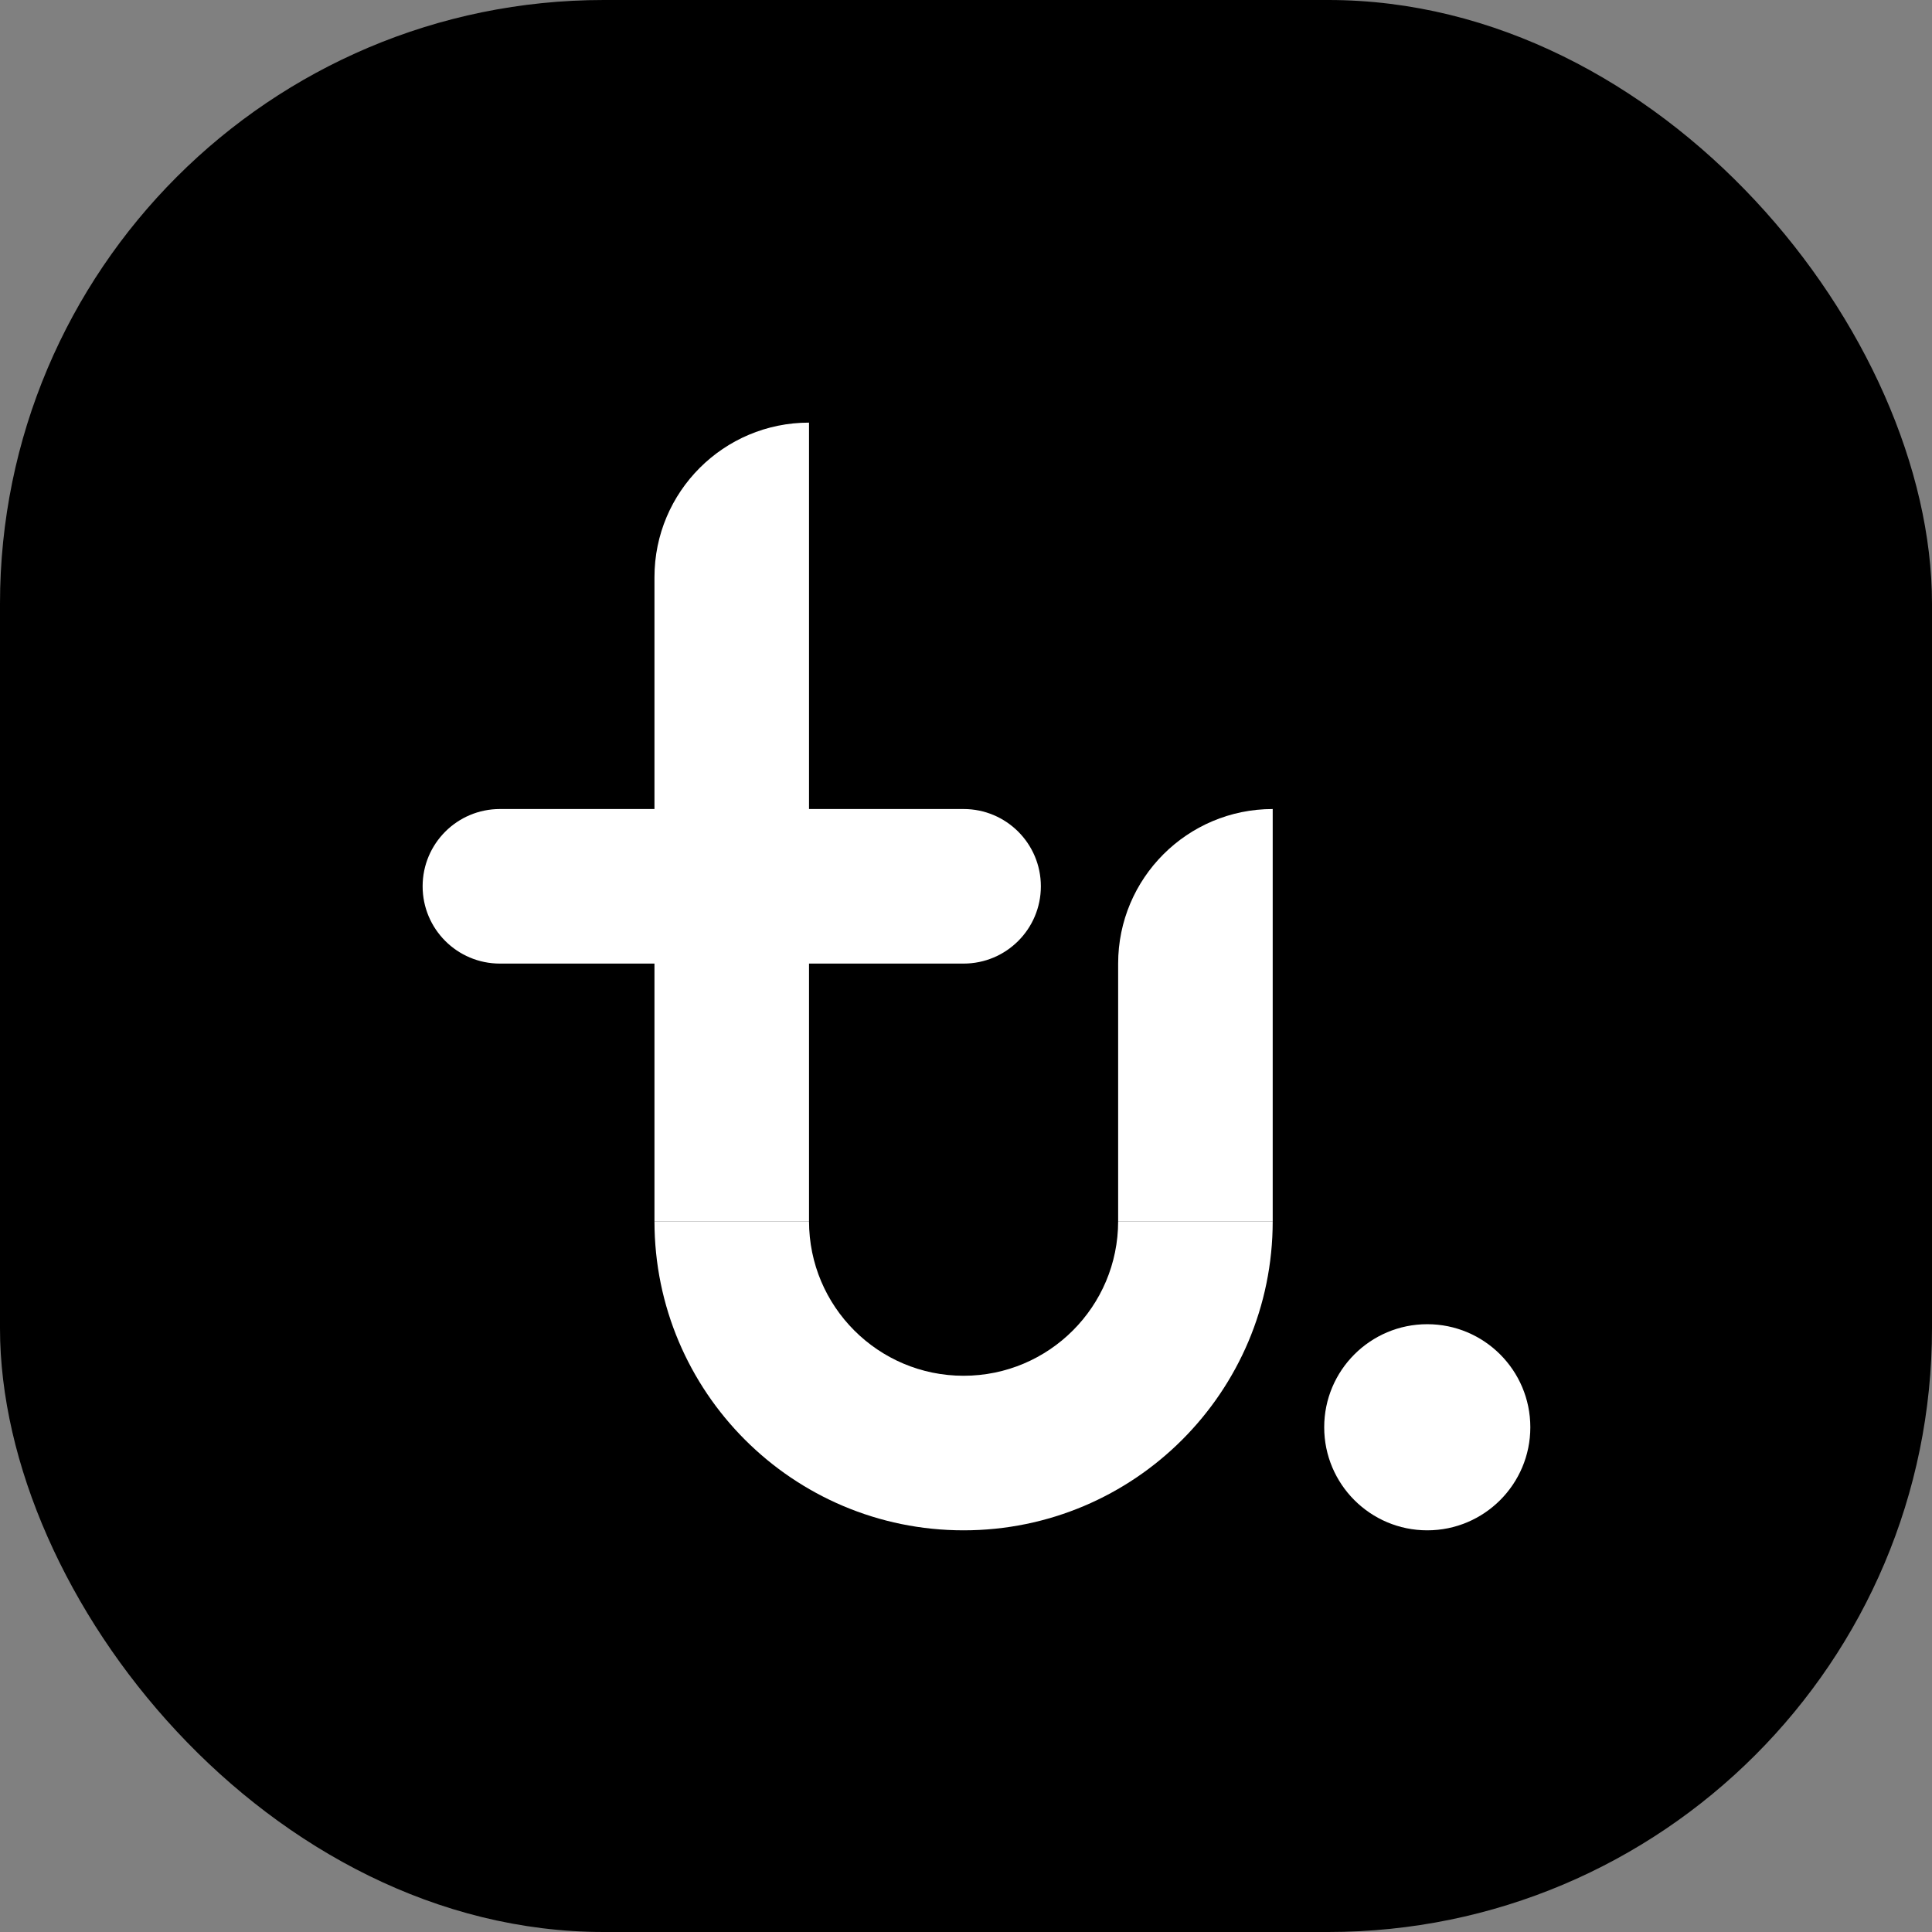
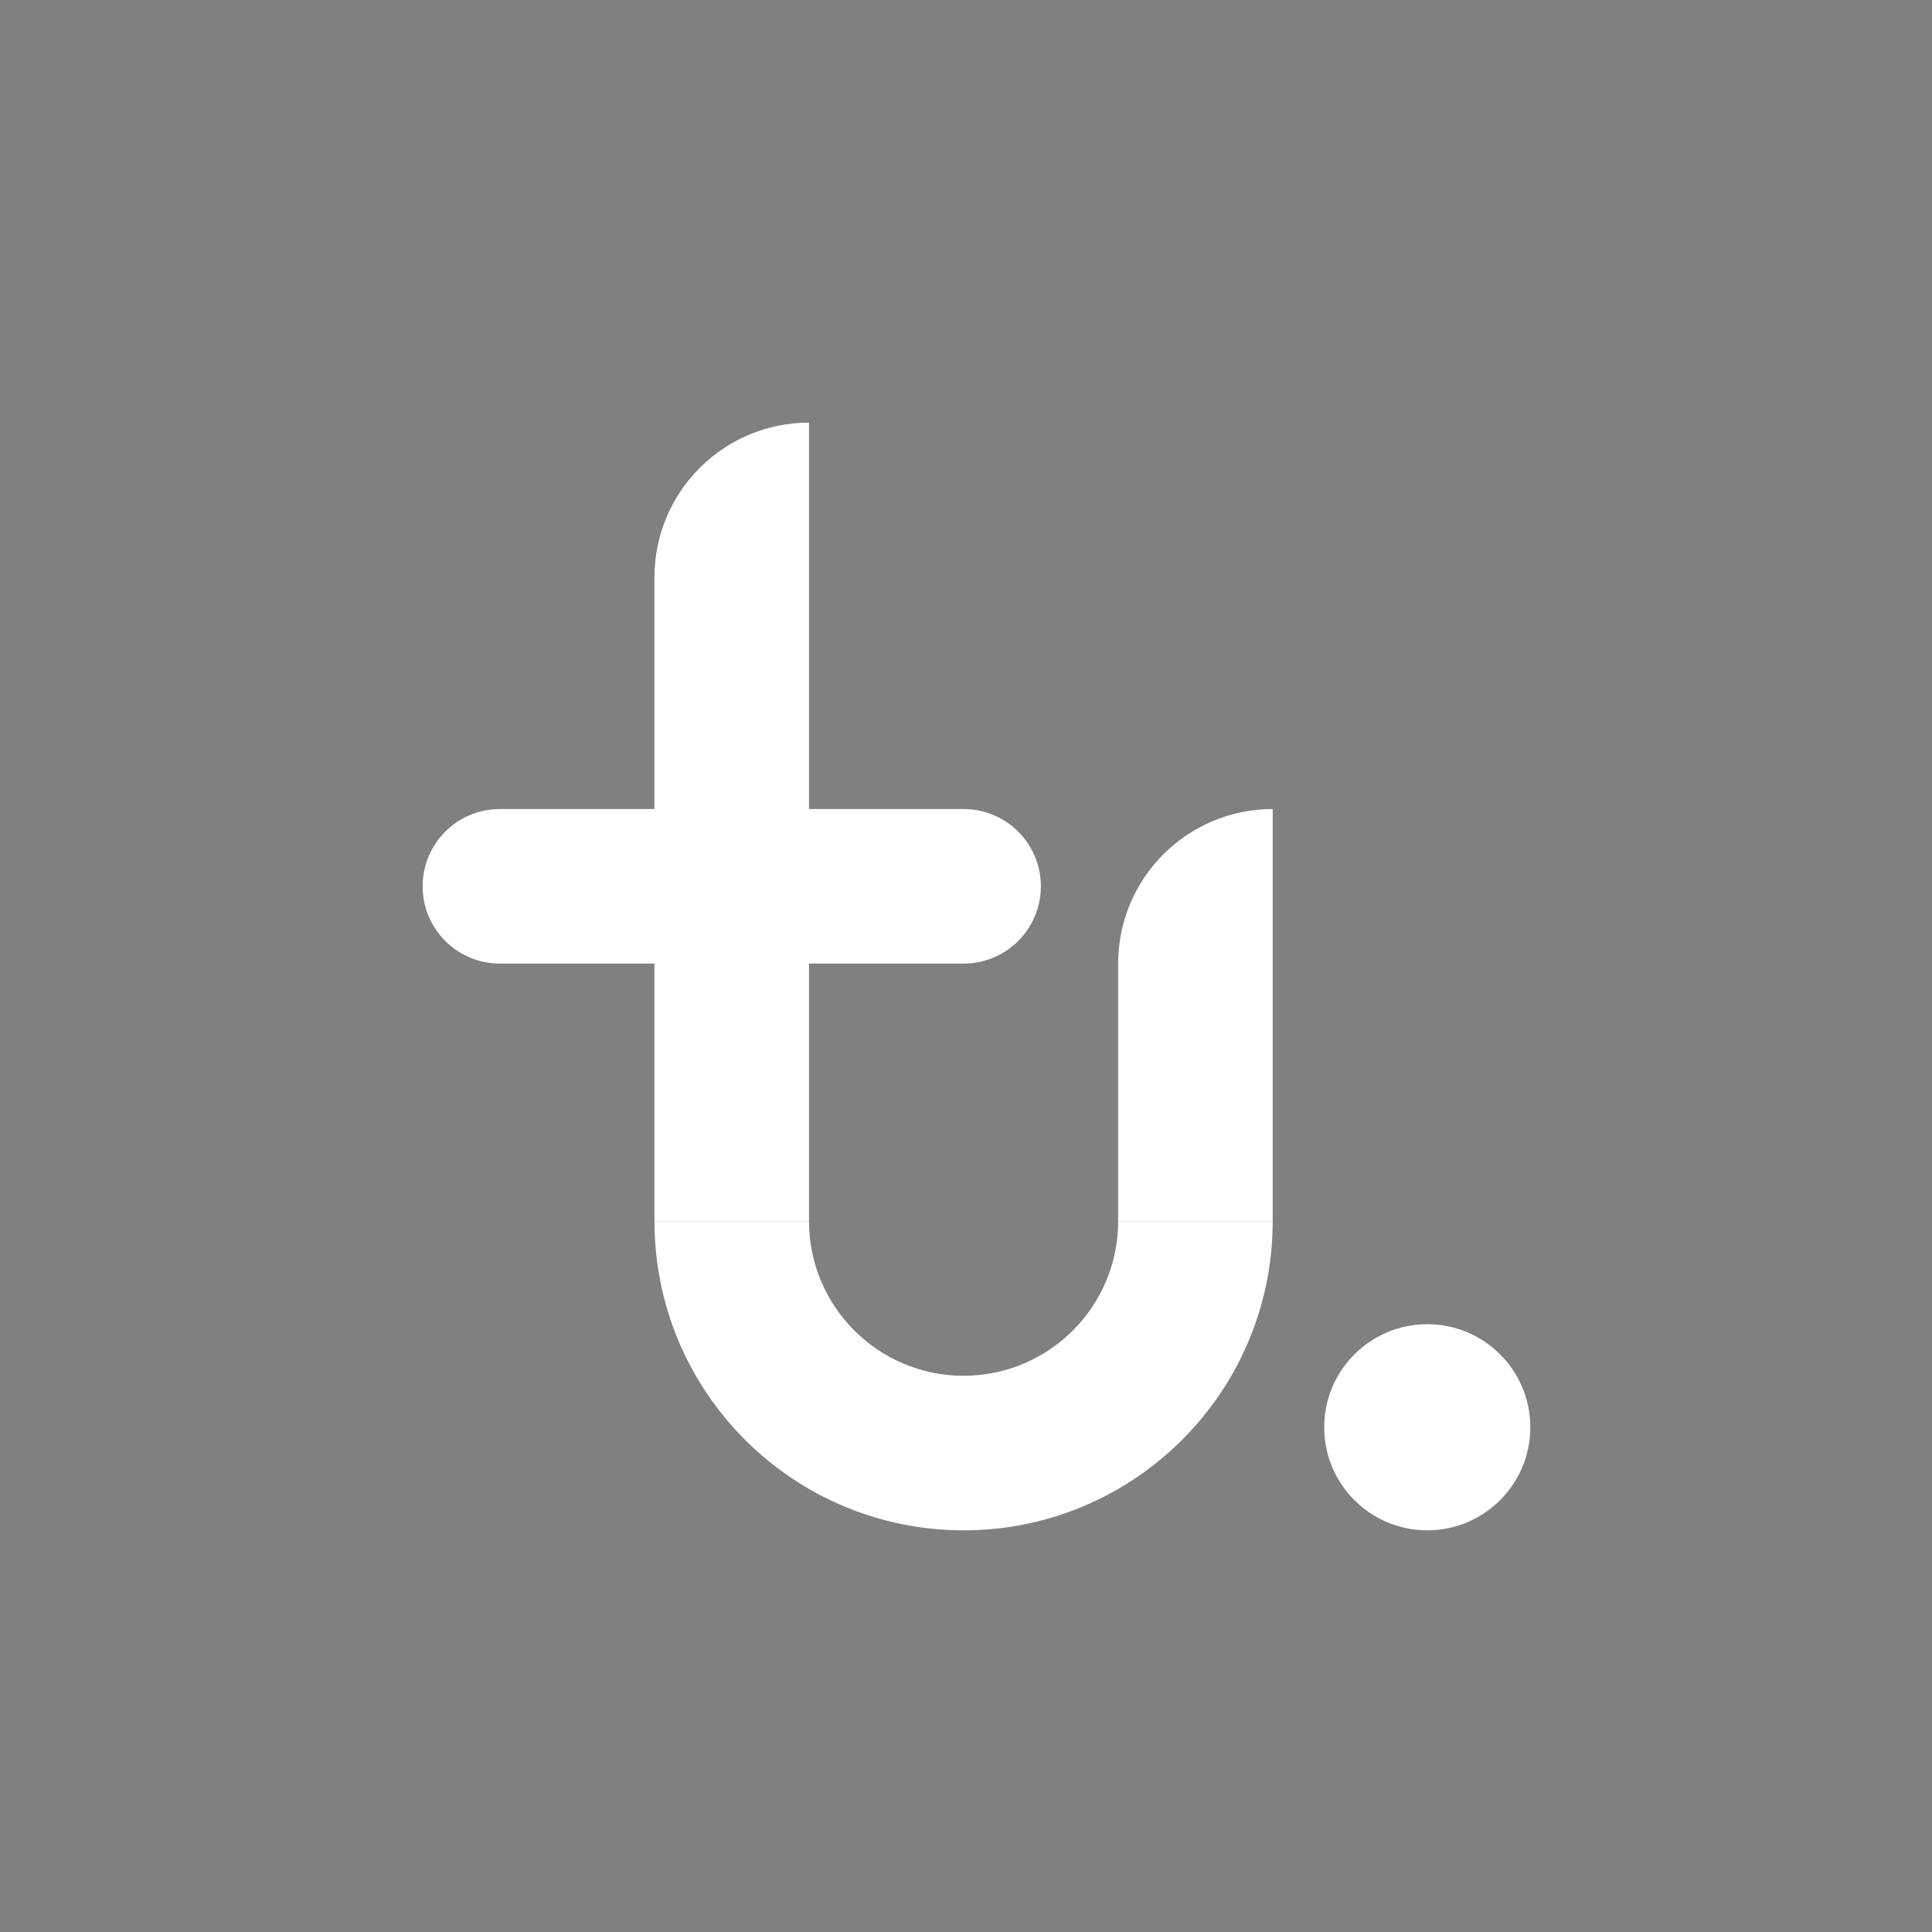
<svg xmlns="http://www.w3.org/2000/svg" version="1.1" width="32" height="32">
  <rect width="100%" height="100%" fill="#808080" stroke="none" />
  <svg width="32" height="32" viewBox="0 0 32 32" fill="none">
-     <rect width="32" height="32" rx="10" fill="black" />
    <path d="M10.84 9.56C10.84 8.146 11.986 7 13.4 7V7V20.227H10.84V9.56Z" fill="white" />
    <path d="M18.52 15.96C18.52 14.546 19.666 13.4 21.08 13.4V13.4V20.227H18.52V15.96Z" fill="white" />
    <path d="M15.96 13.4C16.667 13.4 17.24 13.973 17.24 14.68V14.68C17.24 15.387 16.667 15.96 15.96 15.96L8.28 15.96C7.573 15.96 7 15.387 7 14.68V14.68C7 13.973 7.573 13.4 8.28 13.4L15.96 13.4Z" fill="white" />
-     <path fill-rule="evenodd" clip-rule="evenodd" d="M10.84 20.227C10.84 20.227 10.84 20.227 10.84 20.227C10.84 23.054 13.132 25.347 15.96 25.347C18.788 25.347 21.08 23.054 21.08 20.227H18.52C18.52 21.64 17.374 22.787 15.96 22.787C14.546 22.787 13.4 21.64 13.4 20.227M13.4 20.227H10.84Z" fill="white" />
+     <path fill-rule="evenodd" clip-rule="evenodd" d="M10.84 20.227C10.84 20.227 10.84 20.227 10.84 20.227C10.84 23.054 13.132 25.347 15.96 25.347C18.788 25.347 21.08 23.054 21.08 20.227H18.52C18.52 21.64 17.374 22.787 15.96 22.787C14.546 22.787 13.4 21.64 13.4 20.227M13.4 20.227Z" fill="white" />
    <circle cx="23.64" cy="23.64" r="1.707" fill="white" />
  </svg>
  <style>@media (prefers-color-scheme: light) { :root { filter: none; } }
@media (prefers-color-scheme: dark) { :root { filter: none; } }
</style>
</svg>